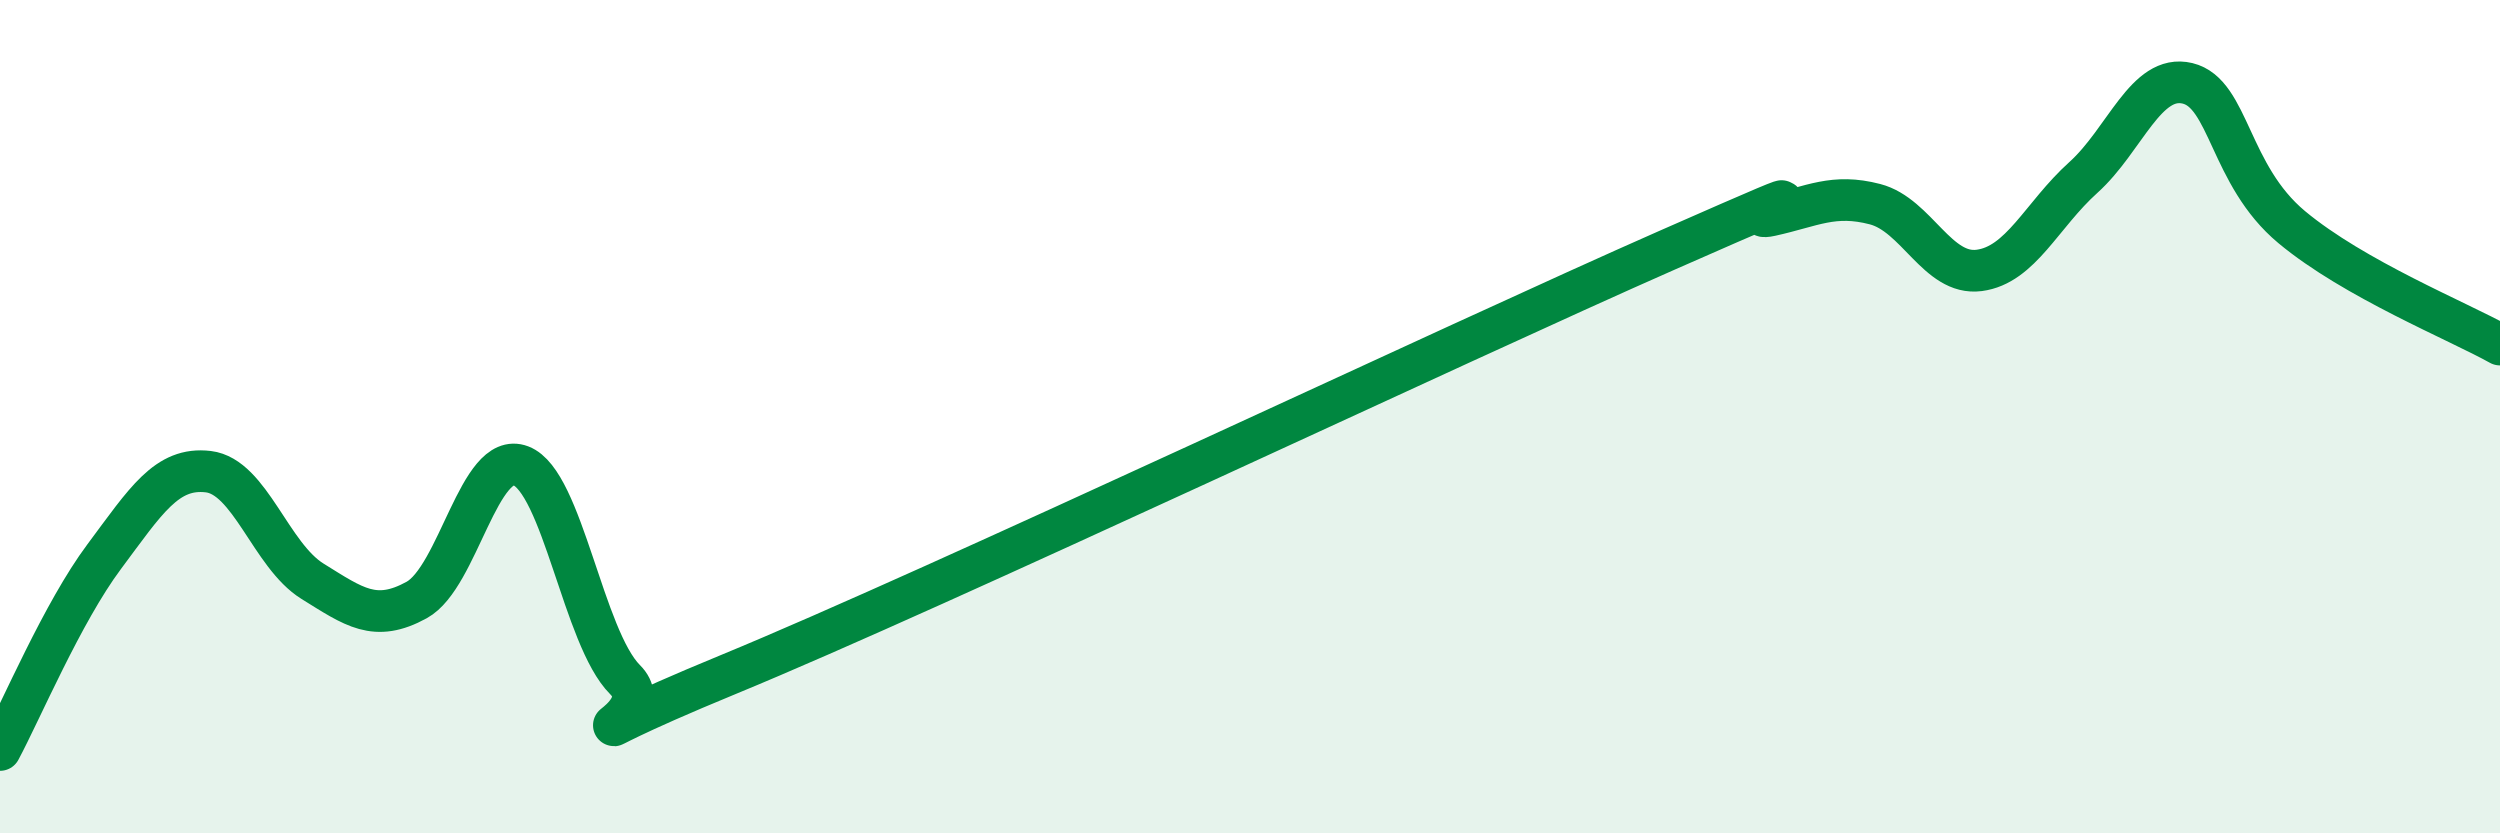
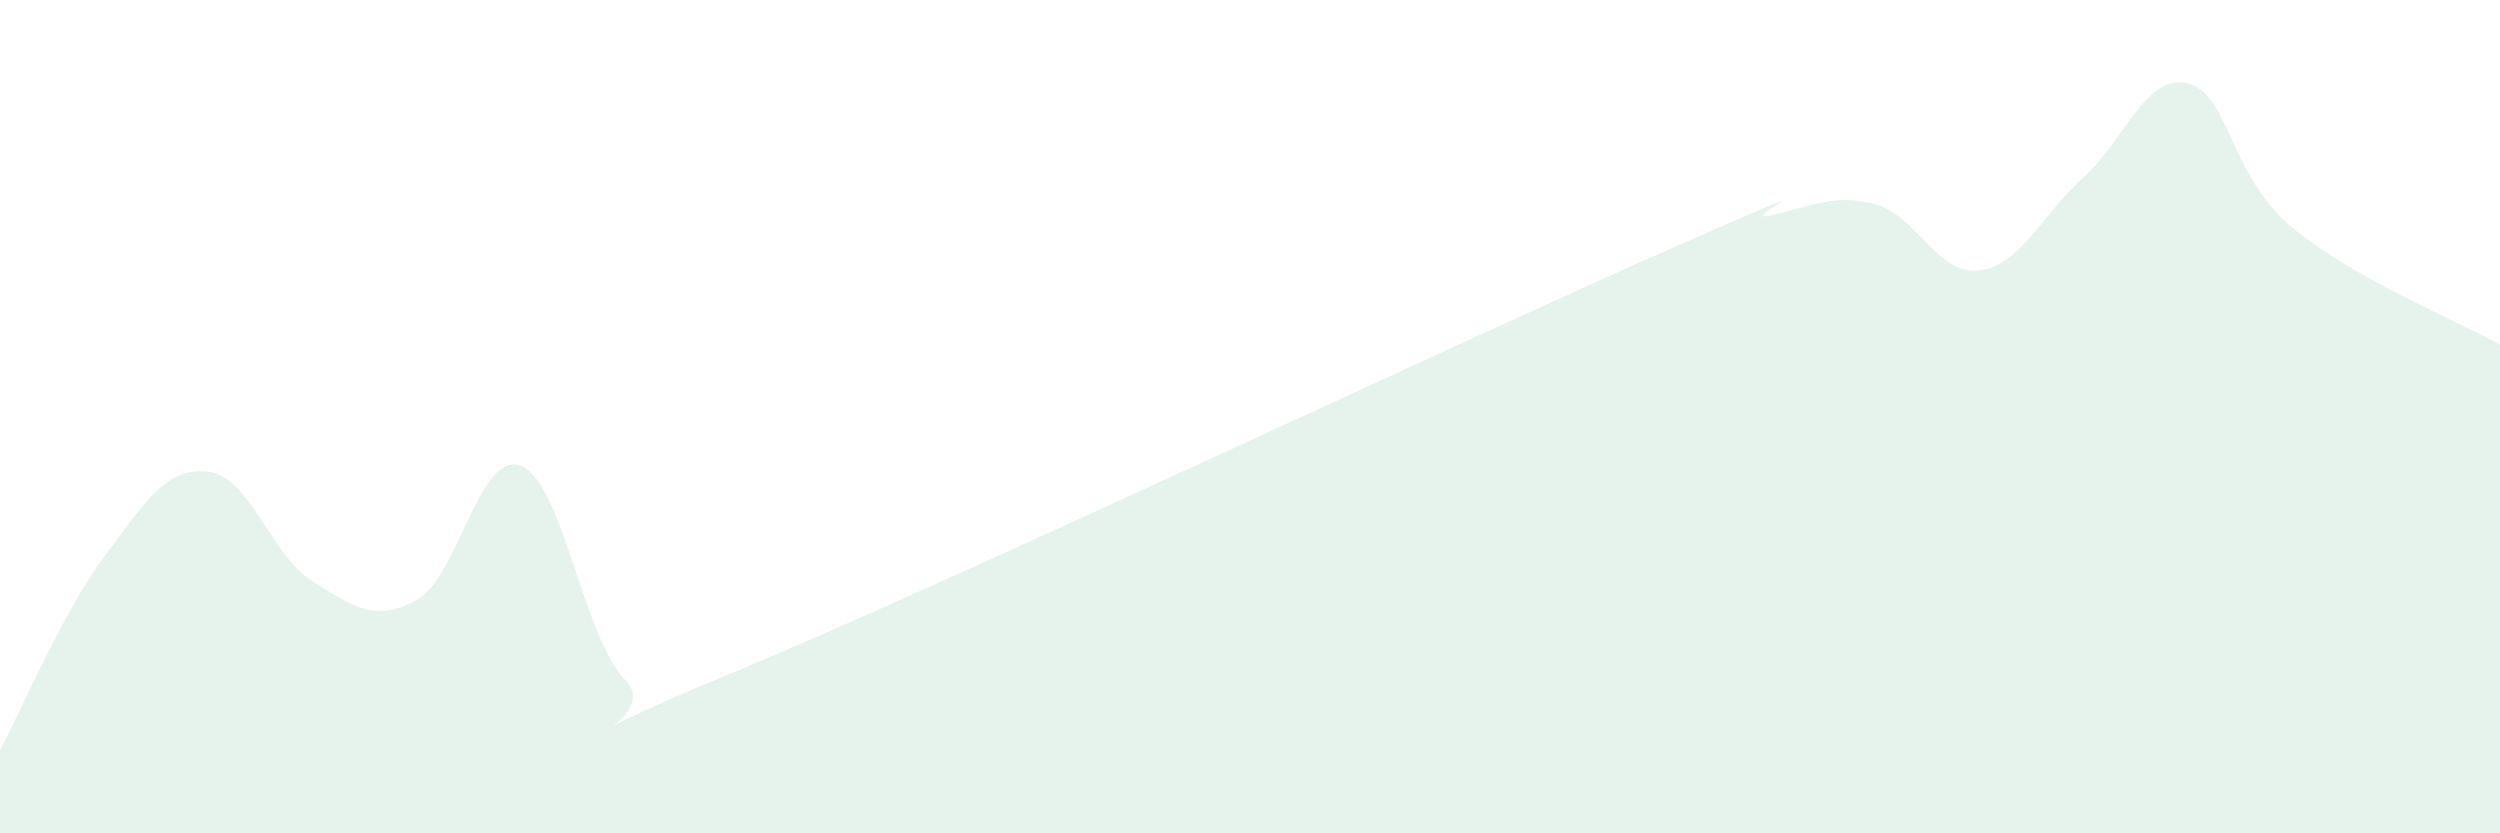
<svg xmlns="http://www.w3.org/2000/svg" width="60" height="20" viewBox="0 0 60 20">
  <path d="M 0,18 C 0.5,17.07 1.5,14.7 2.5,13.36 C 3.5,12.02 4,11.2 5,11.32 C 6,11.44 6.5,13.33 7.5,13.95 C 8.5,14.57 9,14.95 10,14.4 C 11,13.85 11.5,10.8 12.5,11.18 C 13.5,11.56 14,15.31 15,16.31 C 16,17.31 12.5,18.24 17.5,16.18 C 22.5,14.12 35,8.21 40,6.01 C 45,3.81 41.5,5.39 42.5,5.17 C 43.5,4.95 44,4.64 45,4.9 C 46,5.16 46.5,6.62 47.5,6.49 C 48.5,6.36 49,5.16 50,4.26 C 51,3.36 51.5,1.76 52.5,2 C 53.5,2.24 53.5,4.2 55,5.45 C 56.5,6.7 59,7.71 60,8.27L60 20L0 20Z" fill="#008740" opacity="0.1" stroke-linecap="round" stroke-linejoin="round" />
-   <path d="M 0,18 C 0.5,17.07 1.5,14.7 2.5,13.36 C 3.5,12.02 4,11.2 5,11.32 C 6,11.44 6.5,13.33 7.5,13.95 C 8.5,14.57 9,14.95 10,14.4 C 11,13.85 11.5,10.8 12.5,11.18 C 13.5,11.56 14,15.31 15,16.31 C 16,17.31 12.5,18.24 17.5,16.18 C 22.5,14.12 35,8.21 40,6.01 C 45,3.81 41.5,5.39 42.5,5.17 C 43.5,4.95 44,4.64 45,4.9 C 46,5.16 46.5,6.62 47.5,6.49 C 48.5,6.36 49,5.16 50,4.26 C 51,3.36 51.5,1.76 52.5,2 C 53.5,2.24 53.5,4.2 55,5.45 C 56.5,6.7 59,7.71 60,8.27" stroke="#008740" stroke-width="1" fill="none" stroke-linecap="round" stroke-linejoin="round" />
</svg>